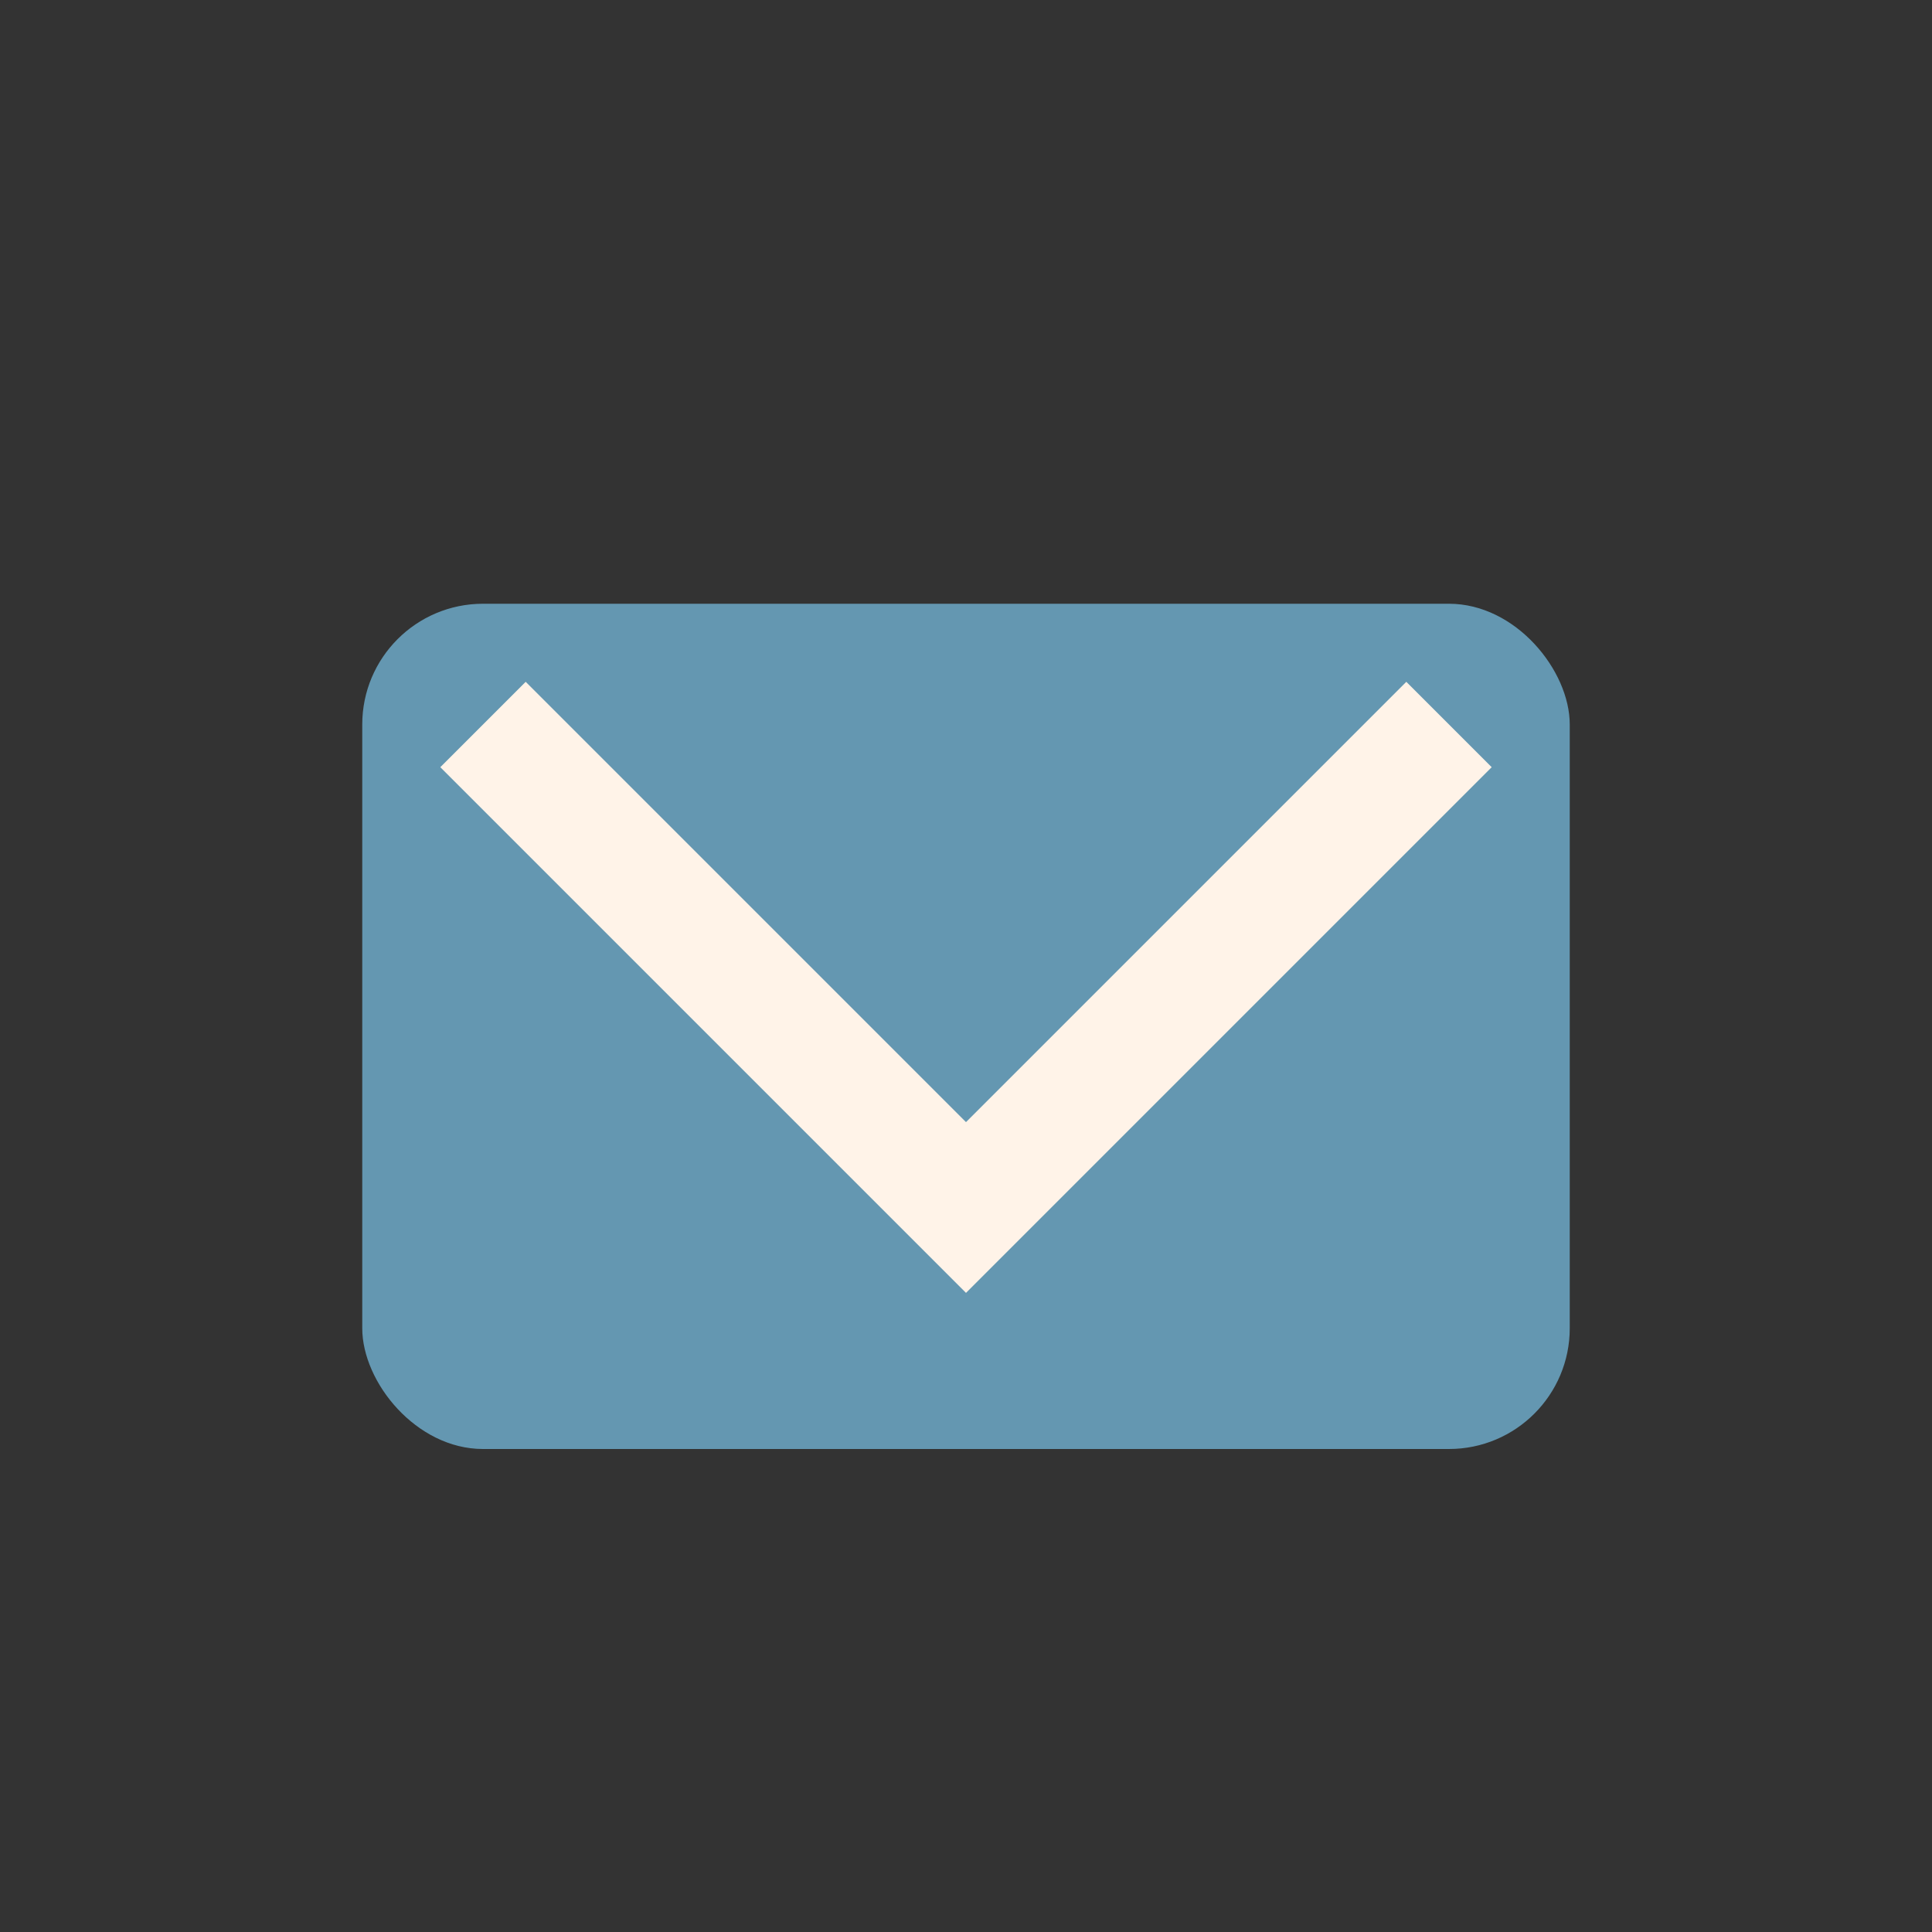
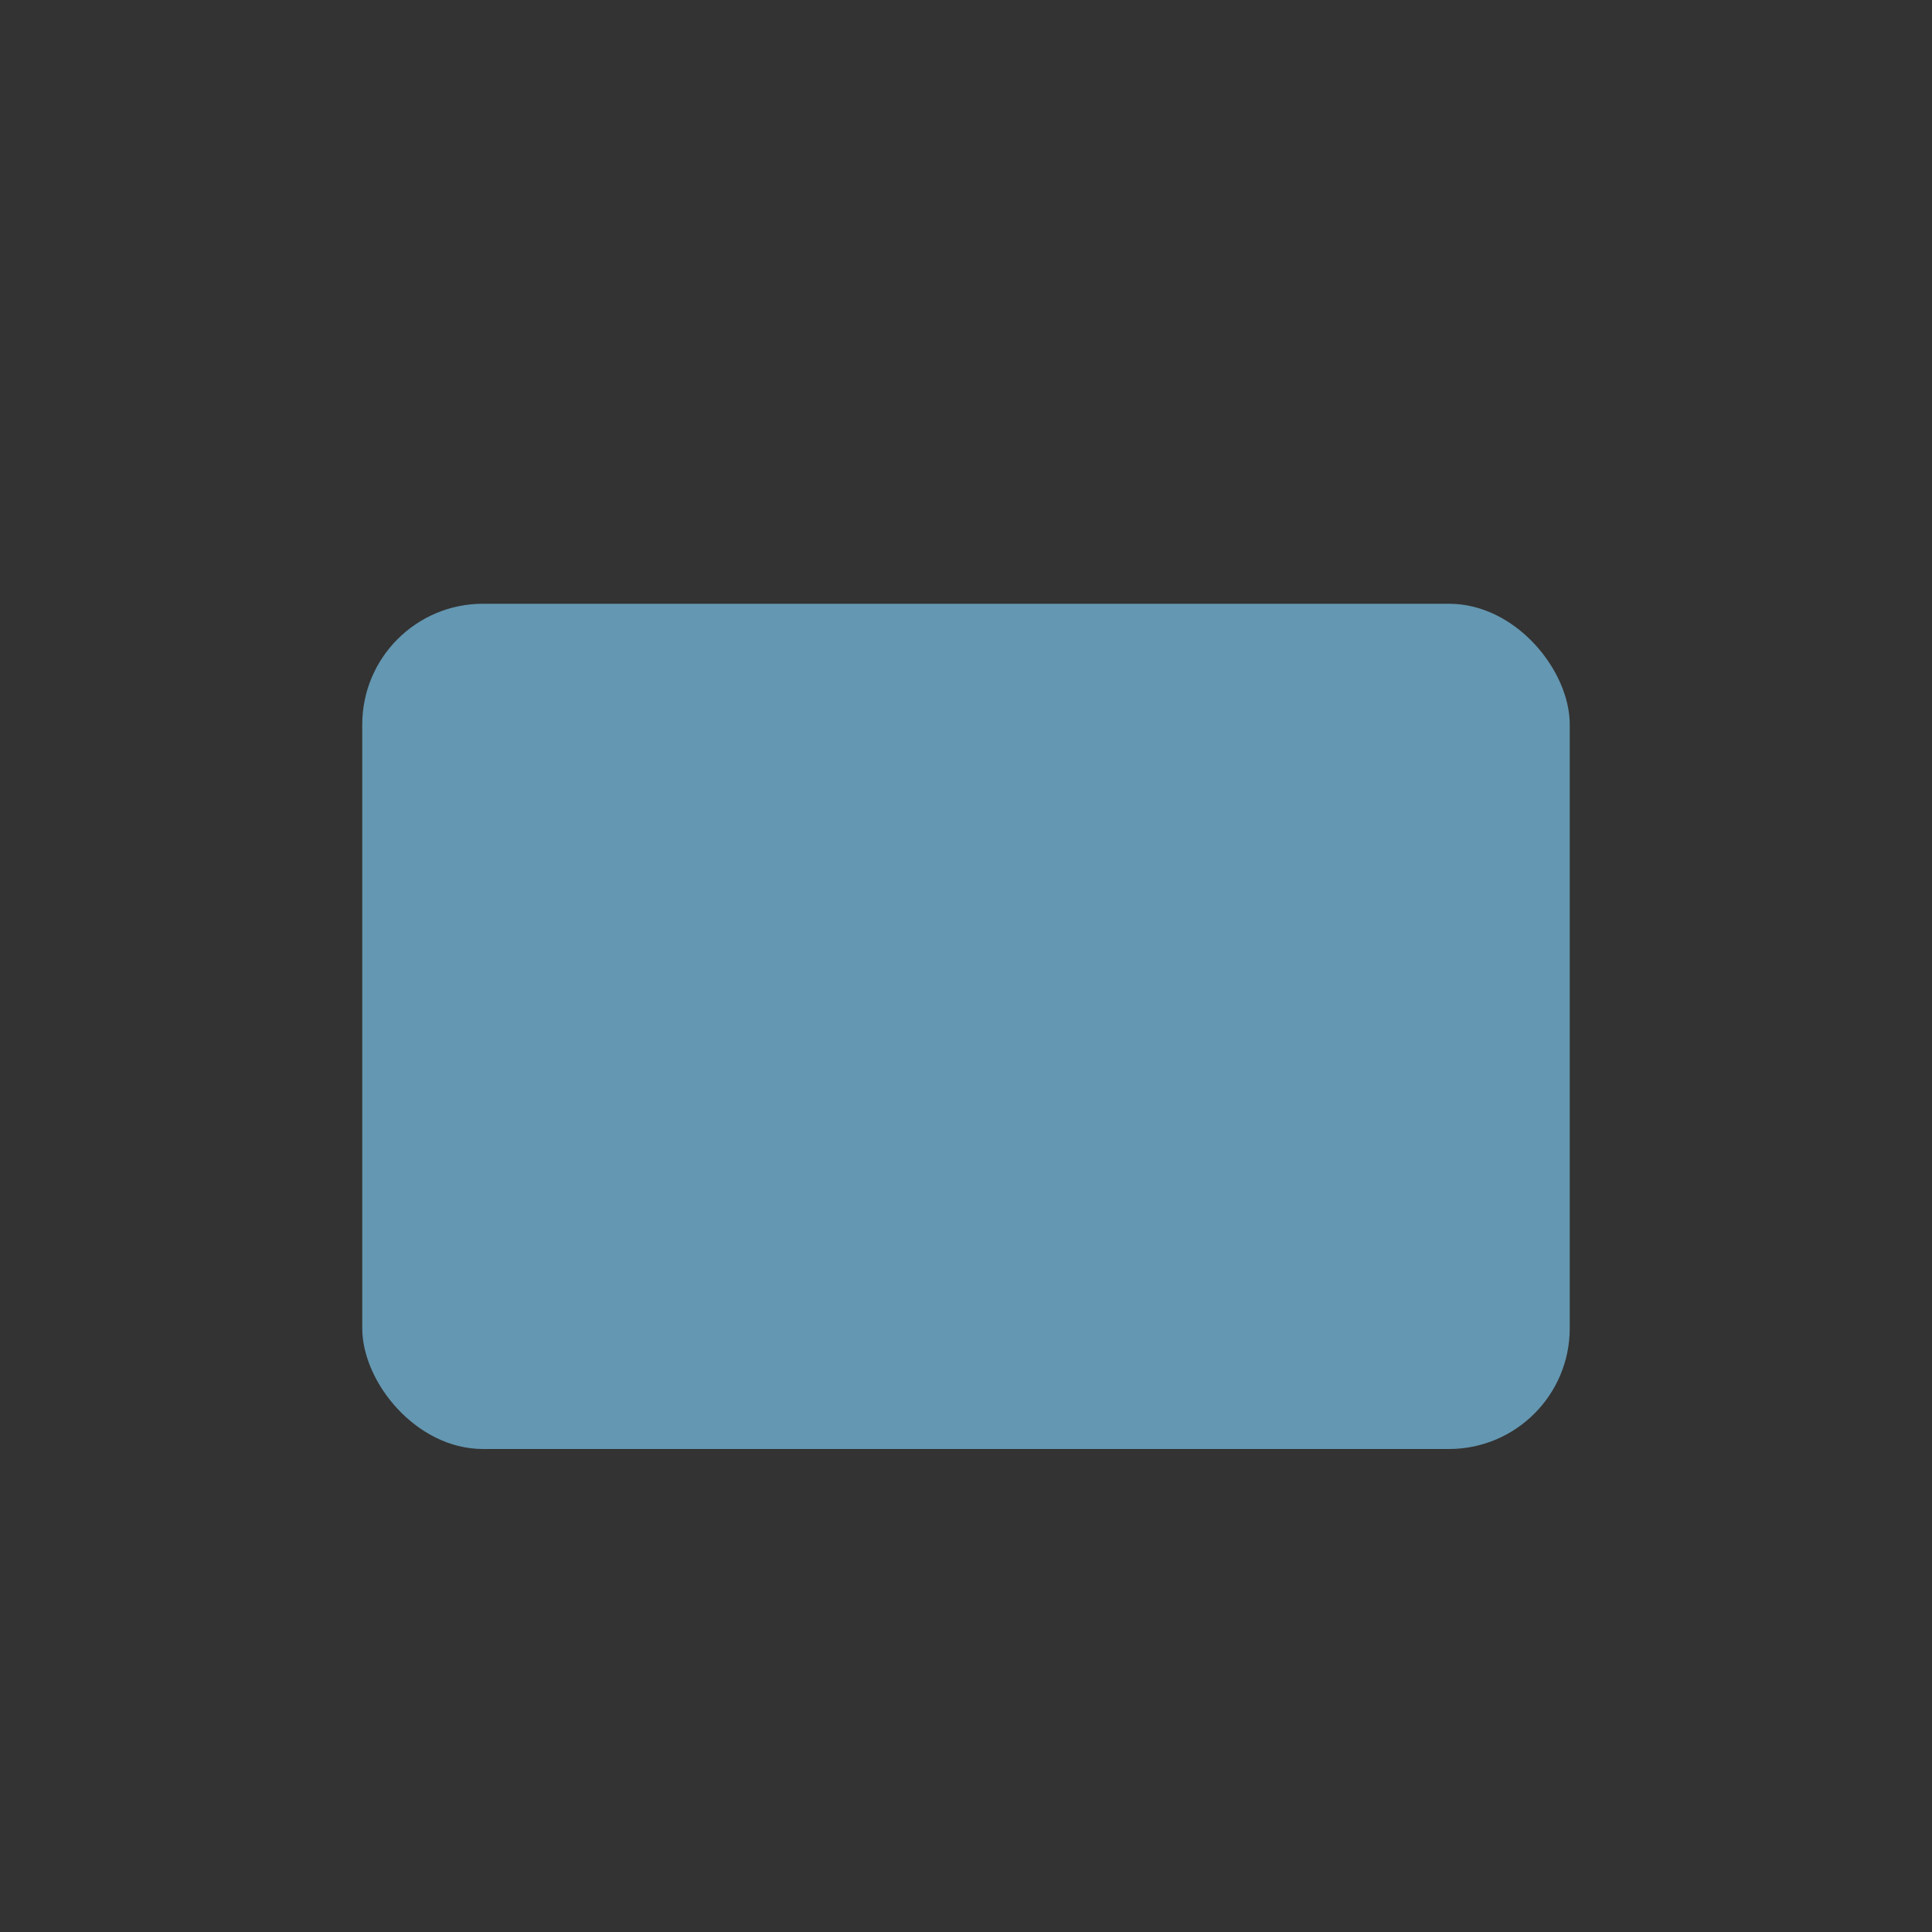
<svg xmlns="http://www.w3.org/2000/svg" width="32" height="32" viewBox="0 0 32 32">
  <rect x="0" y="0" width="32" height="32" fill="#333333" stroke="none" />
  <rect x="6" y="10" width="20" height="14" rx="2" fill="#6497B1" />
-   <polyline points="8,12 16,20 24,12" fill="none" stroke="#FFF3E8" stroke-width="2" />
</svg>